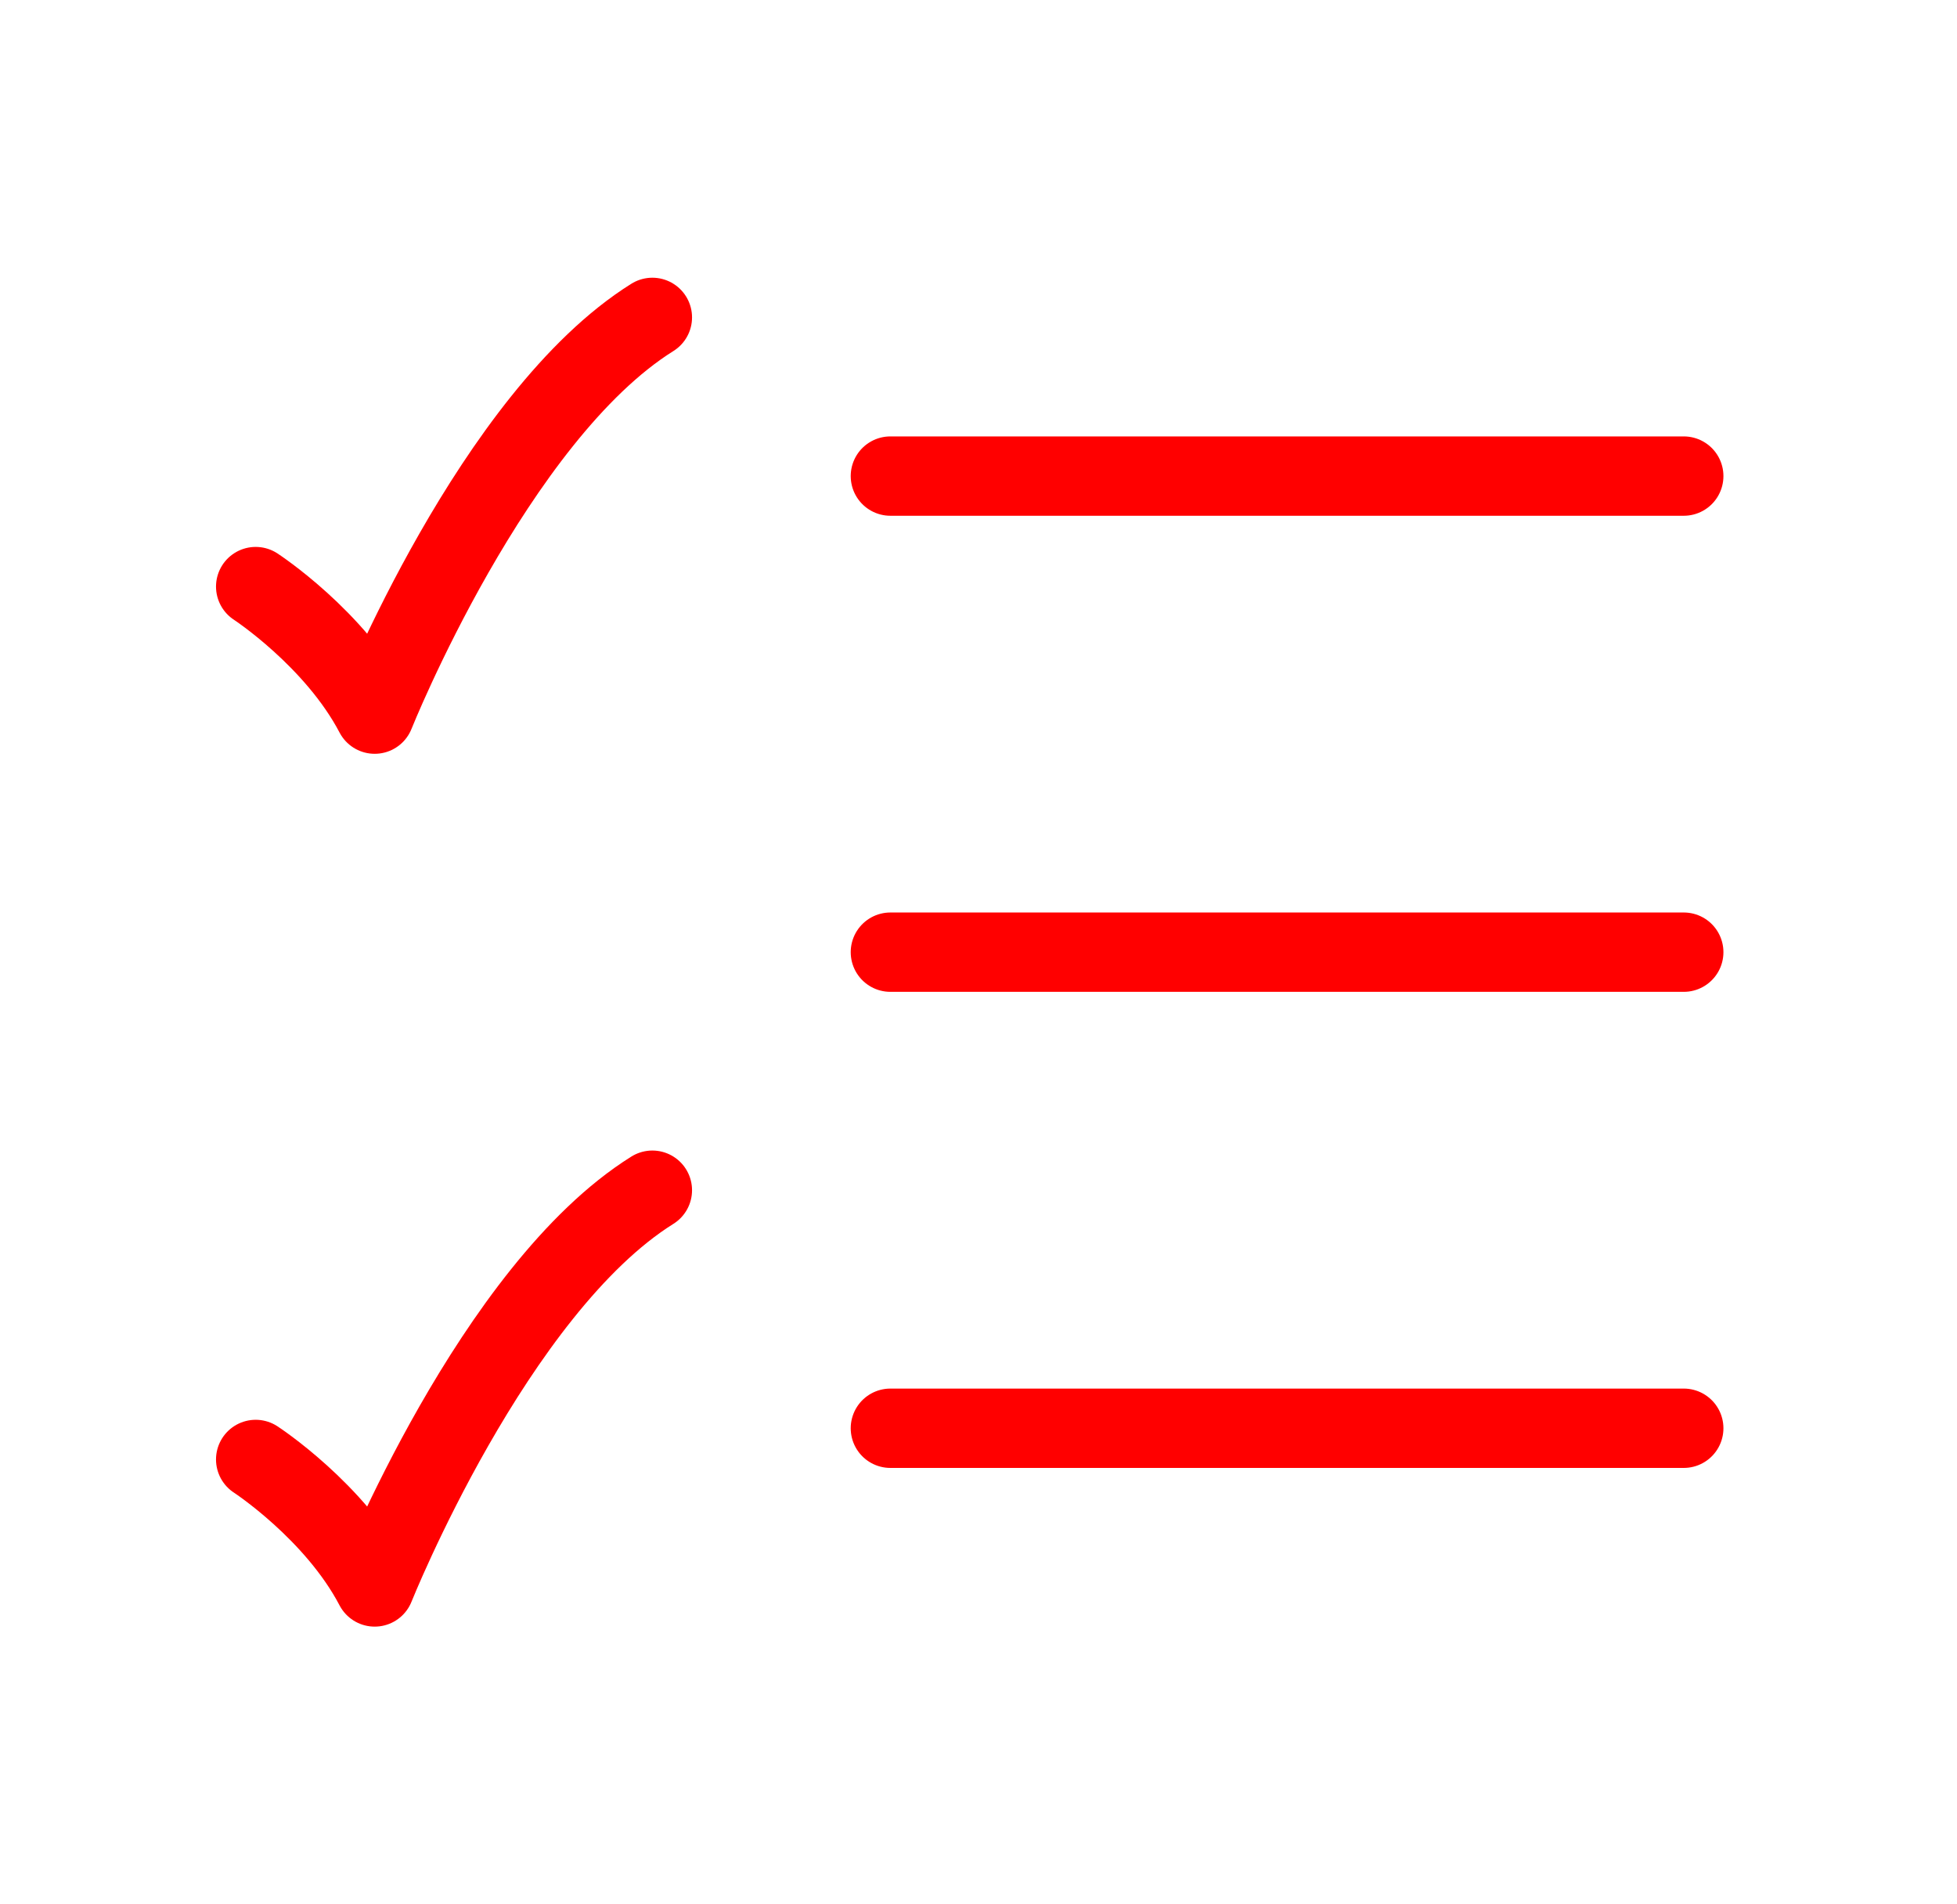
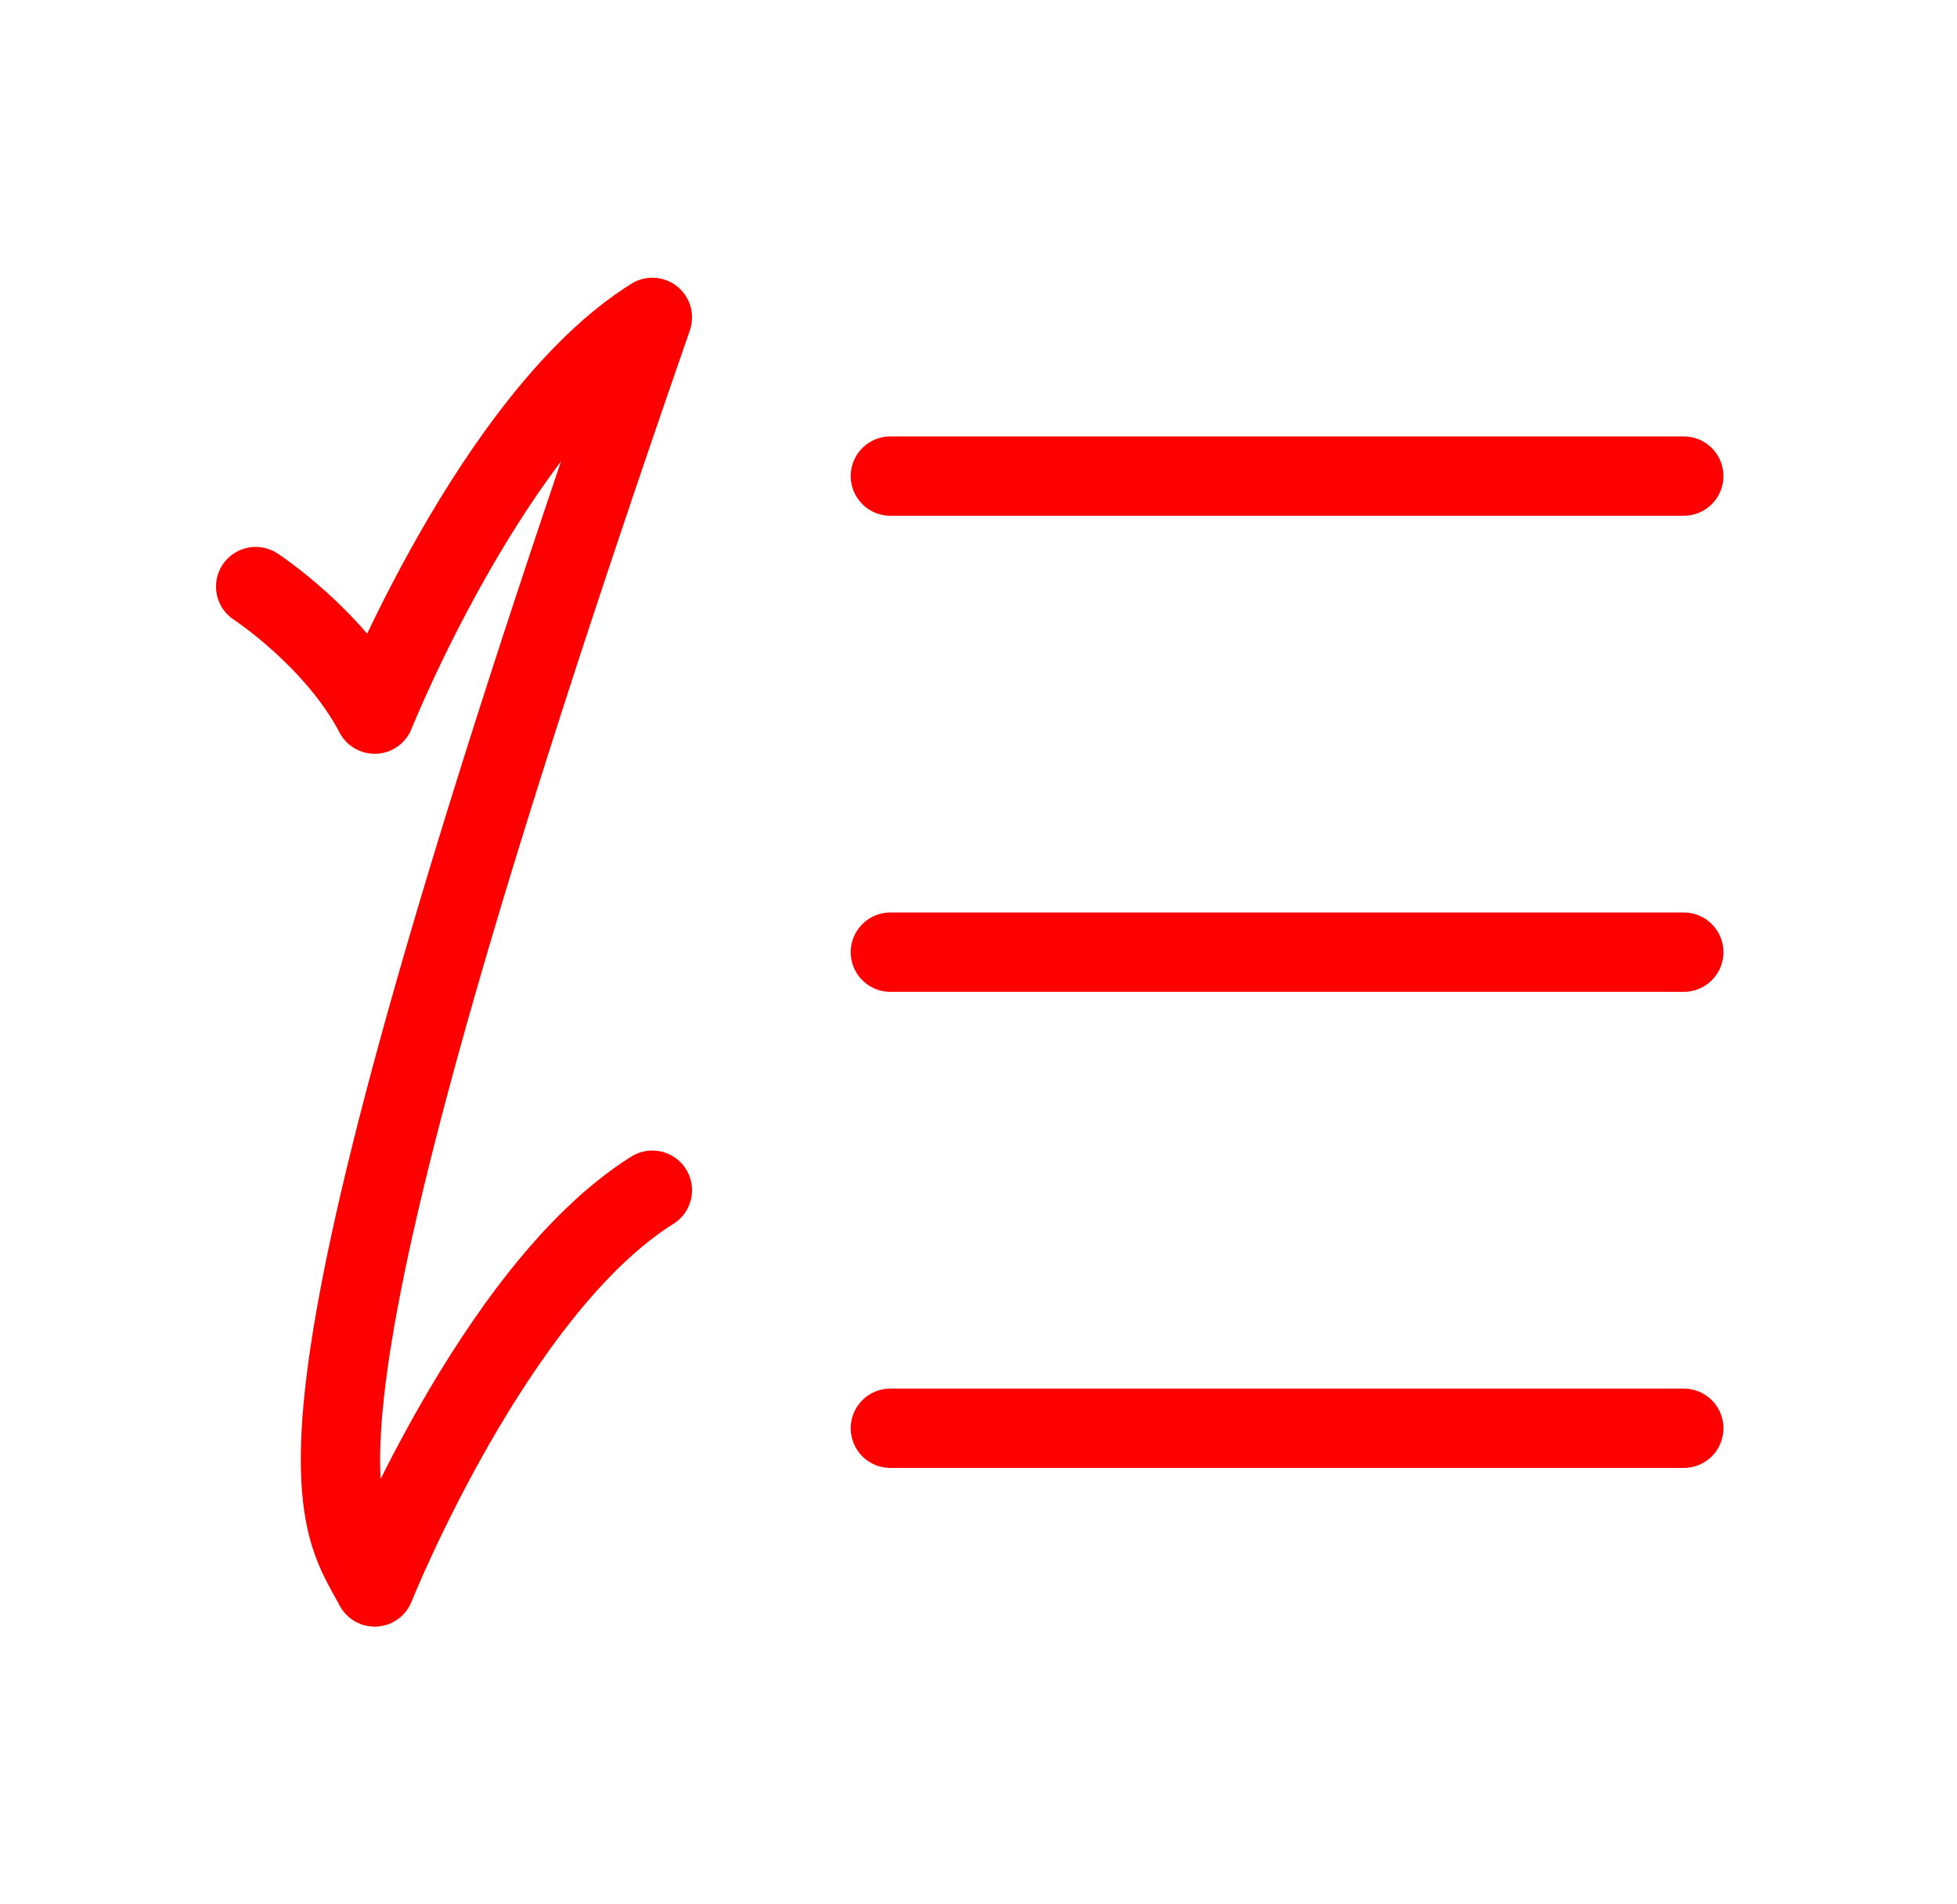
<svg xmlns="http://www.w3.org/2000/svg" width="37" height="36" viewBox="0 0 37 36" fill="none">
-   <path d="M16.834 9H31.834M16.834 18H31.834M16.834 27H31.834M4.834 11.089C4.834 11.089 6.334 12.068 7.084 13.5C7.084 13.5 9.334 7.875 12.334 6M4.834 27.59C4.834 27.59 6.334 28.567 7.084 30C7.084 30 9.334 24.375 12.334 22.5" stroke="#FF0000" stroke-width="1.5" stroke-linecap="round" stroke-linejoin="round" />
+   <path d="M16.834 9H31.834M16.834 18H31.834M16.834 27H31.834M4.834 11.089C4.834 11.089 6.334 12.068 7.084 13.5C7.084 13.5 9.334 7.875 12.334 6C4.834 27.59 6.334 28.567 7.084 30C7.084 30 9.334 24.375 12.334 22.5" stroke="#FF0000" stroke-width="1.5" stroke-linecap="round" stroke-linejoin="round" />
</svg>